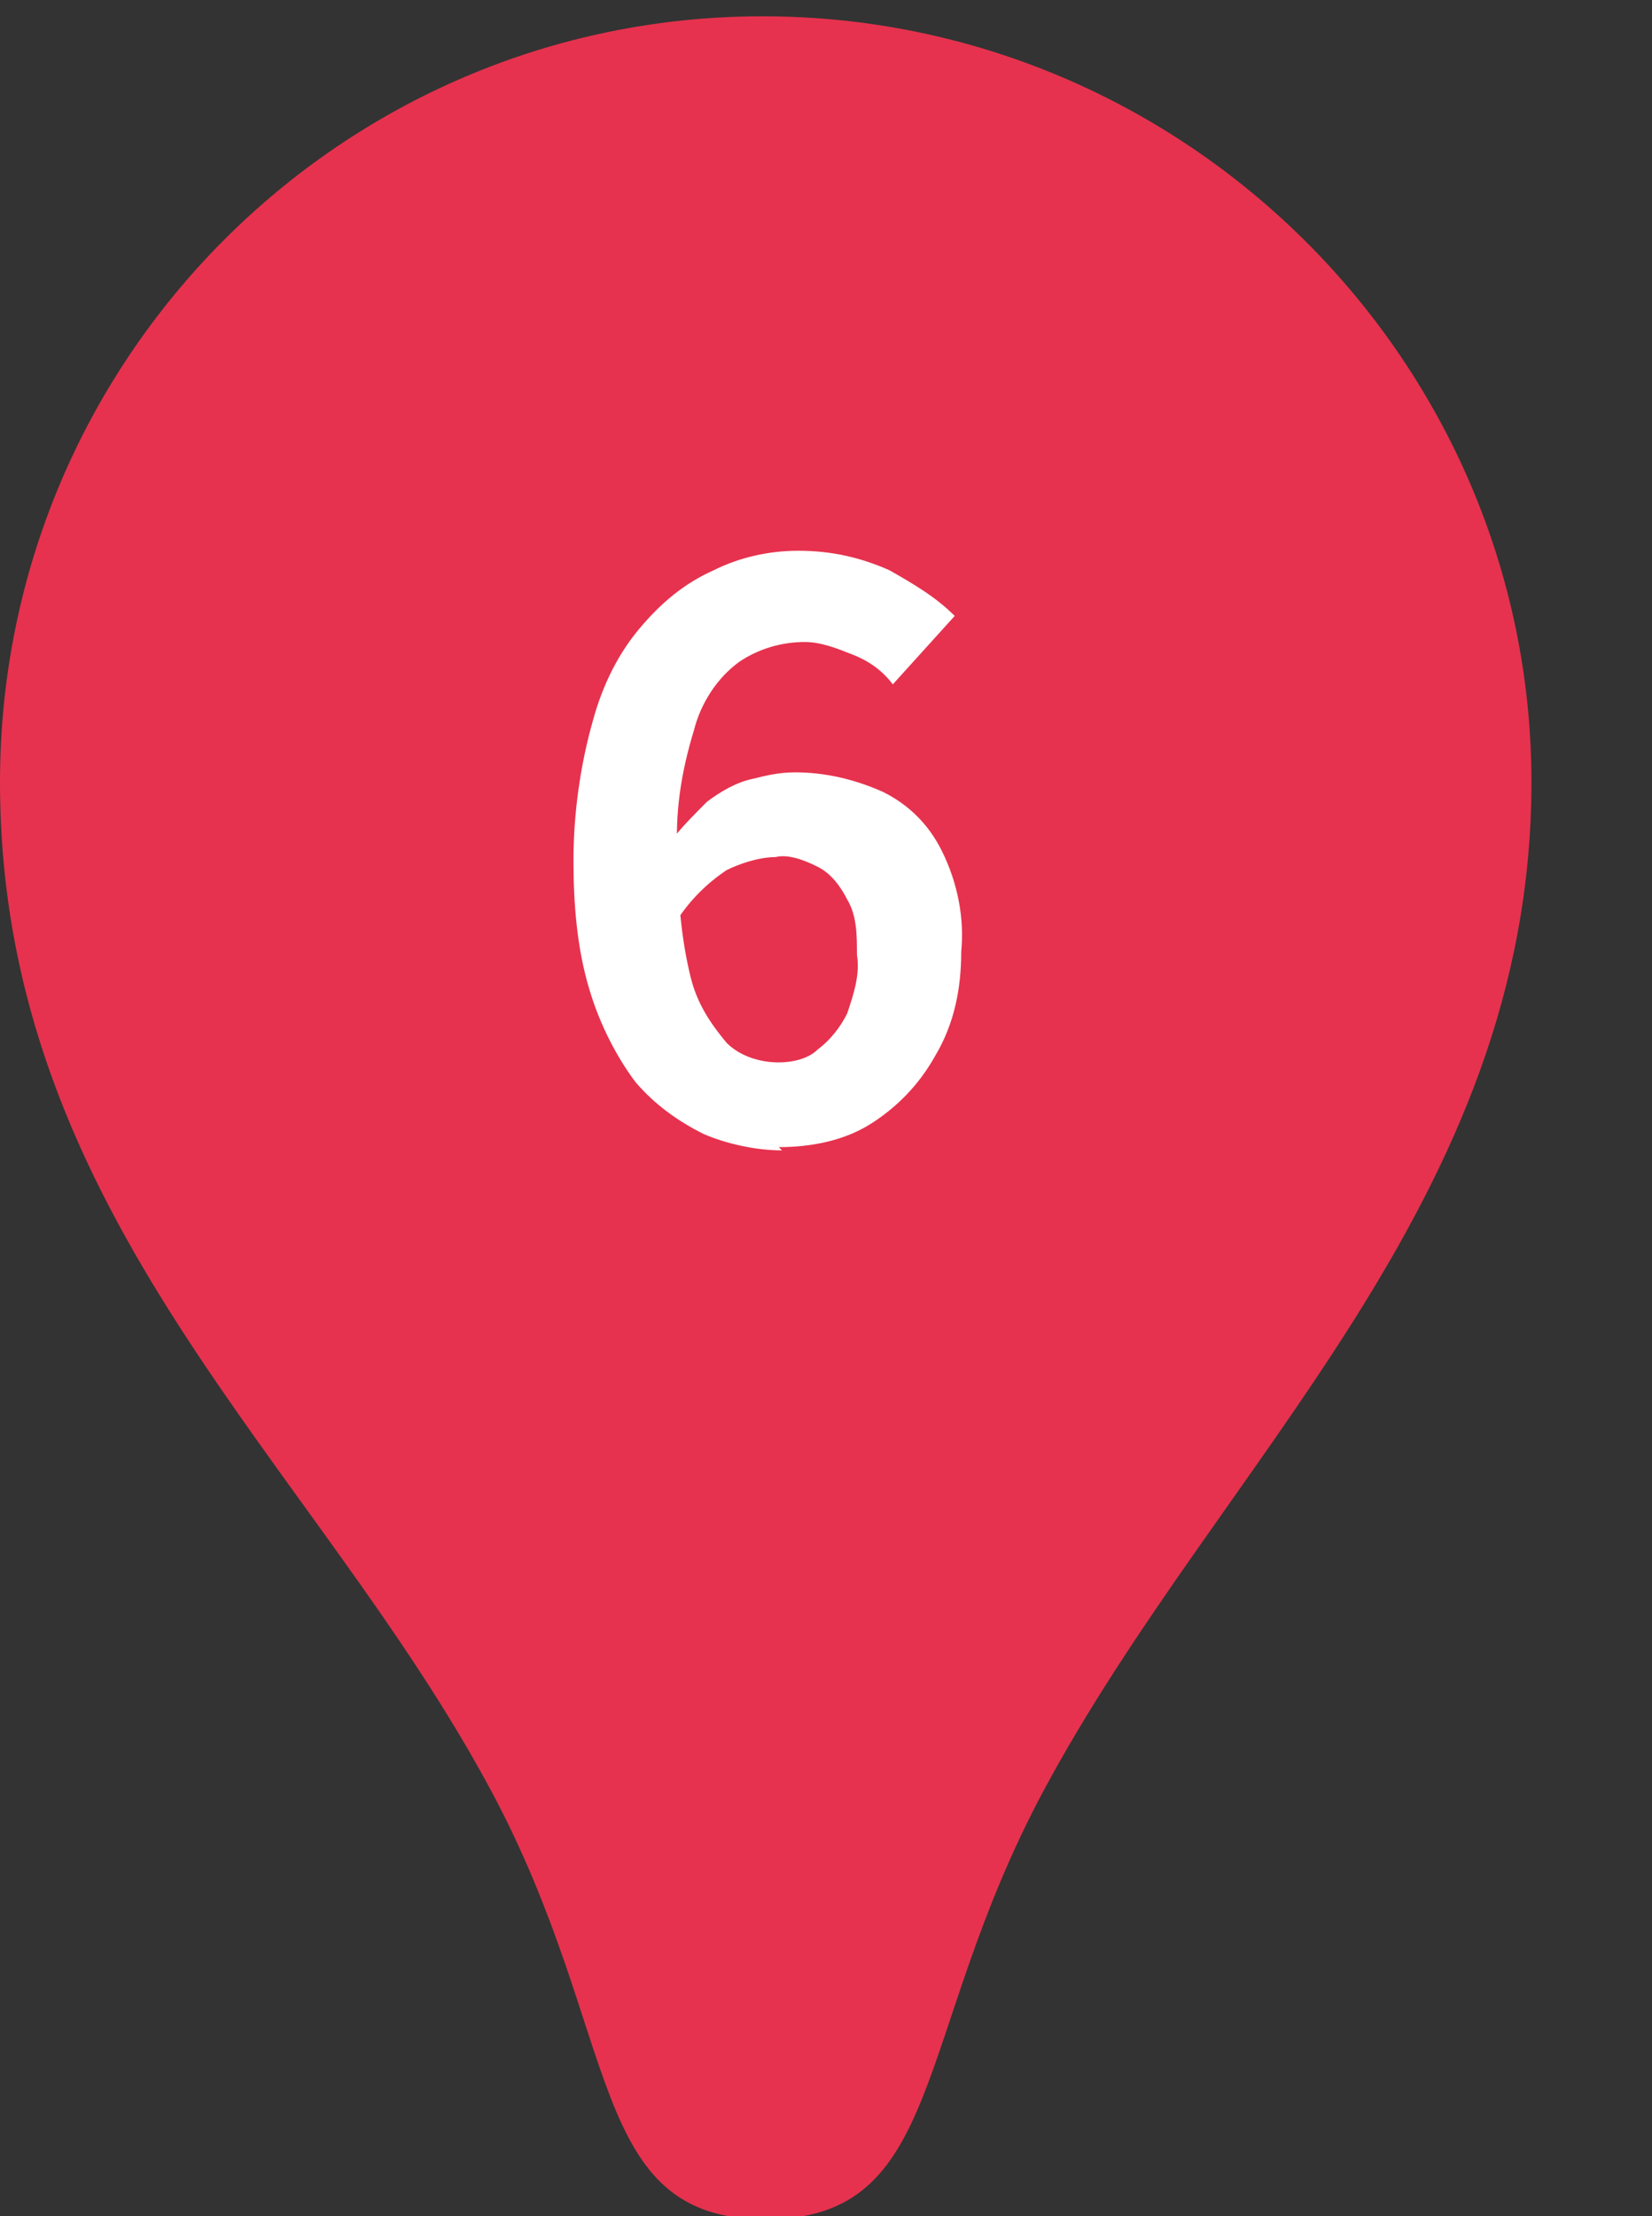
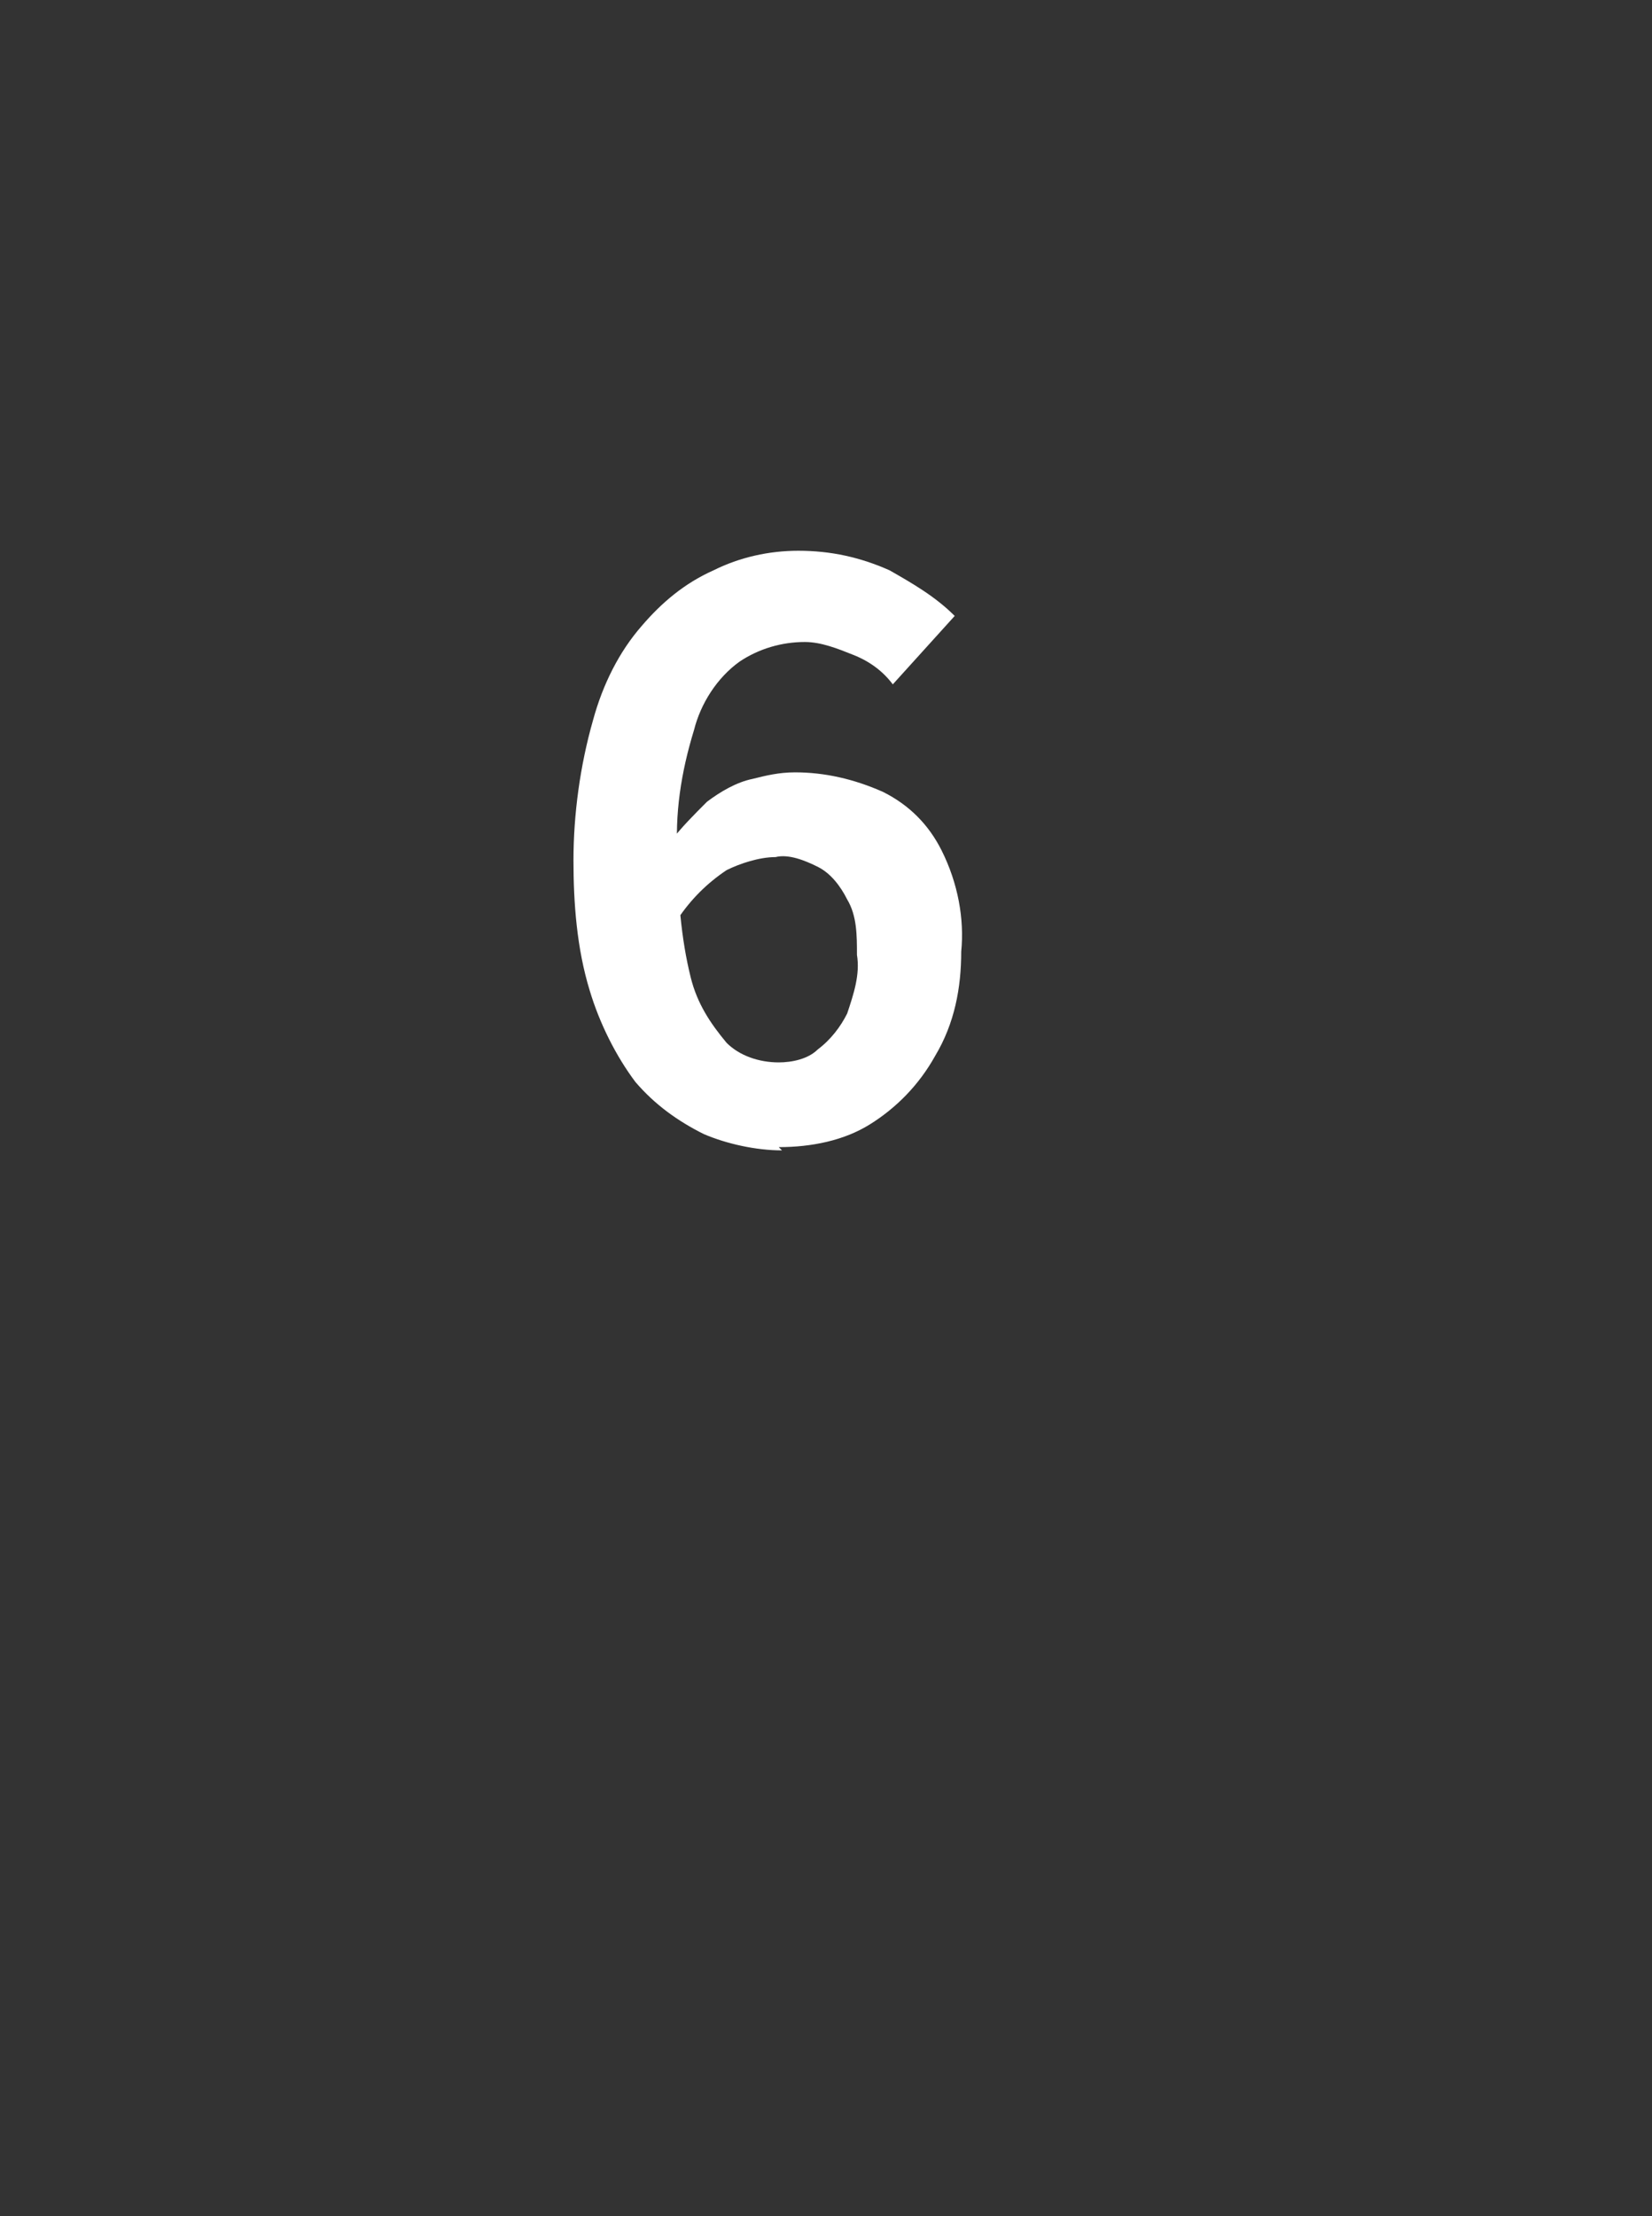
<svg xmlns="http://www.w3.org/2000/svg" width="50.7" height="68" version="1.1" viewBox="0 0 50.7 68">
  <rect x="0" y="0" width="50.7" height="68" fill="#333333" stroke="none" />
  <defs>
    <style>
      .cls-1 {
        fill: #fff;
      }

      .cls-2 {
        fill: #e6324e;
      }
    </style>
  </defs>
  <g>
    <g id="_グループ_235290" data-name="グループ_235290">
-       <path id="_パス_29986" data-name="パス_29986" class="cls-2" d="M23.4.5C10.5.5,0,11,0,24h0c0,13.4,9.7,20.9,15.1,31,4,7.5,2.9,13.1,8.4,13.1s4.5-5.6,8.5-13.1c5.4-10.1,15-18.1,15-31S36.4.5,23.4.5s0,0,0,0" />
      <path id="_パス_31120" data-name="パス_31120" class="cls-1" d="M24,35.3c-.8,0-1.7-.2-2.4-.5-.8-.4-1.5-.9-2.1-1.6-.6-.8-1.1-1.8-1.4-2.8-.4-1.3-.5-2.7-.5-4,0-1.4.2-2.9.6-4.3.3-1.1.8-2.1,1.5-2.9.6-.7,1.3-1.3,2.2-1.7.8-.4,1.7-.6,2.6-.6,1,0,1.9.2,2.8.6.7.4,1.4.8,2,1.4l-1.9,2.1c-.3-.4-.7-.7-1.2-.9-.5-.2-1-.4-1.5-.4-.7,0-1.4.2-2,.6-.7.5-1.2,1.3-1.4,2.1-.4,1.3-.6,2.6-.5,3.9,0,1.2.1,2.5.4,3.7.2.8.6,1.4,1.1,2,.4.4,1,.6,1.6.6.4,0,.9-.1,1.2-.4.4-.3.7-.7.9-1.1.2-.6.4-1.2.3-1.8,0-.6,0-1.2-.3-1.7-.2-.4-.5-.8-.9-1-.4-.2-.9-.4-1.3-.3-.5,0-1.1.2-1.5.4-.6.4-1.1.9-1.5,1.5l-.2-2.4c.3-.4.7-.8,1.1-1.2.4-.3.9-.6,1.4-.7.4-.1.8-.2,1.3-.2.9,0,1.8.2,2.7.6.8.4,1.4,1,1.8,1.8.5,1,.7,2.1.6,3.1,0,1.1-.2,2.2-.8,3.2-.5.9-1.2,1.6-2,2.1-.8.5-1.8.7-2.8.7Z" />
    </g>
  </g>
</svg>